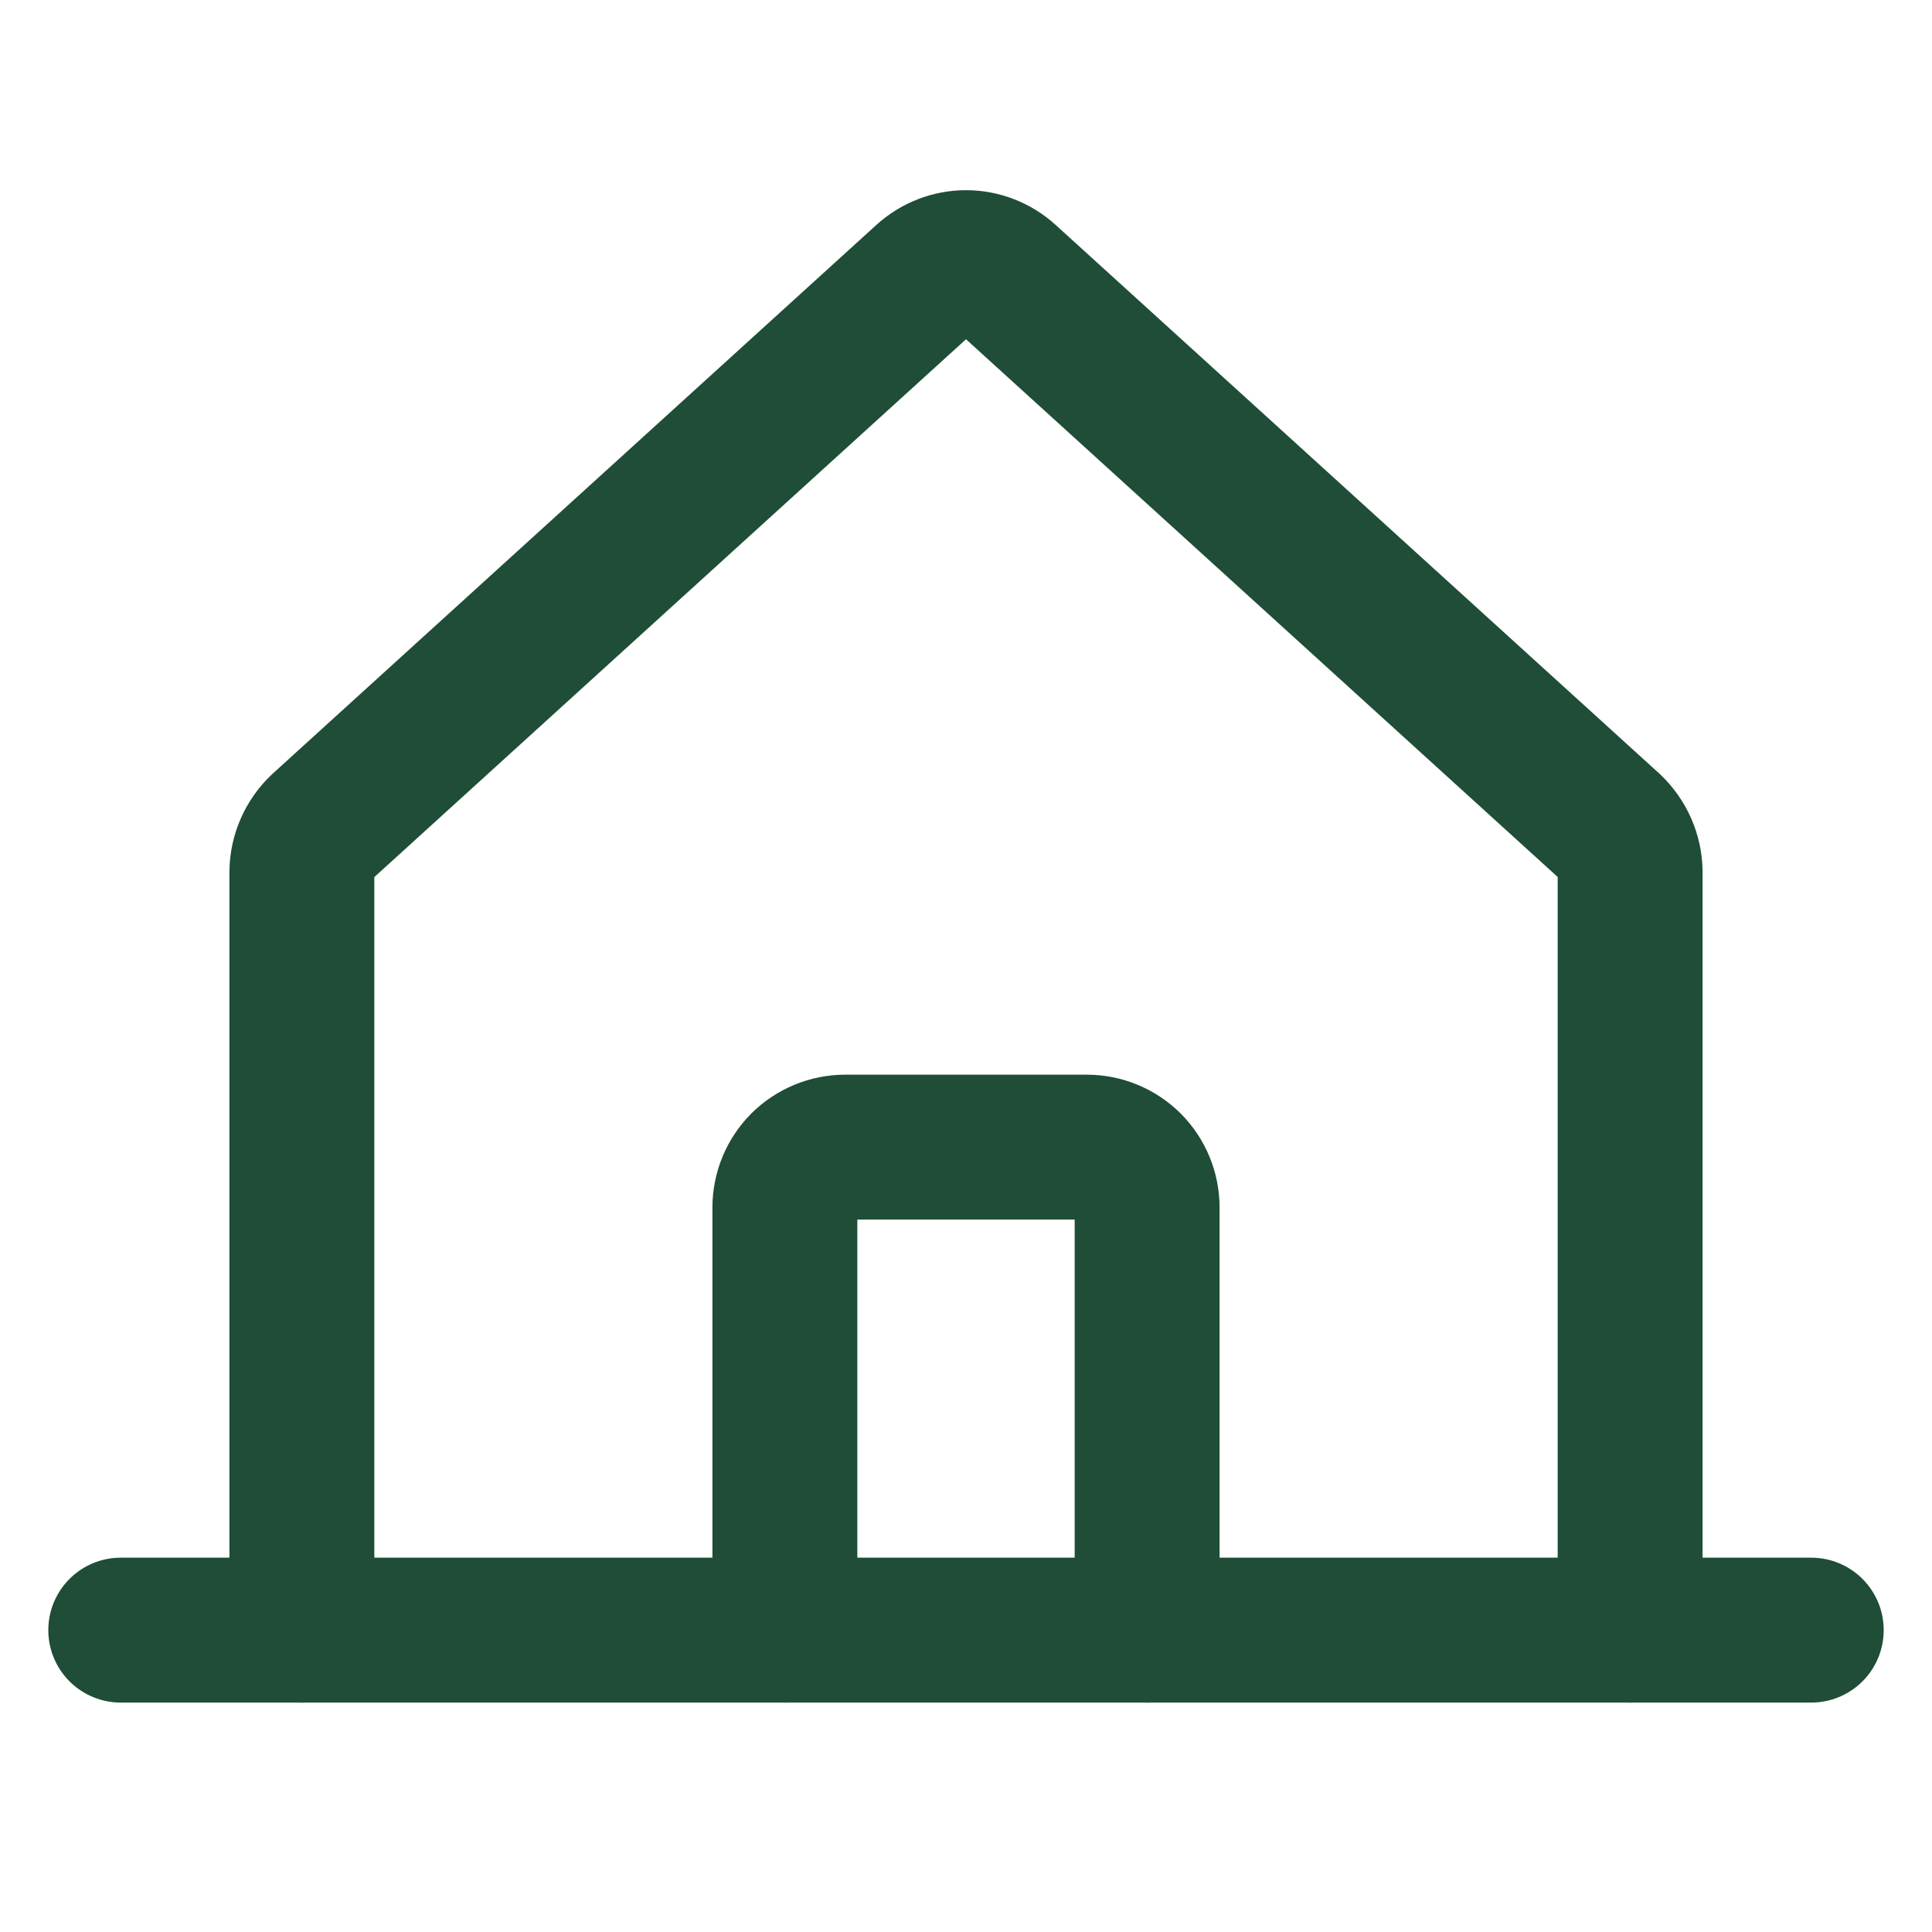
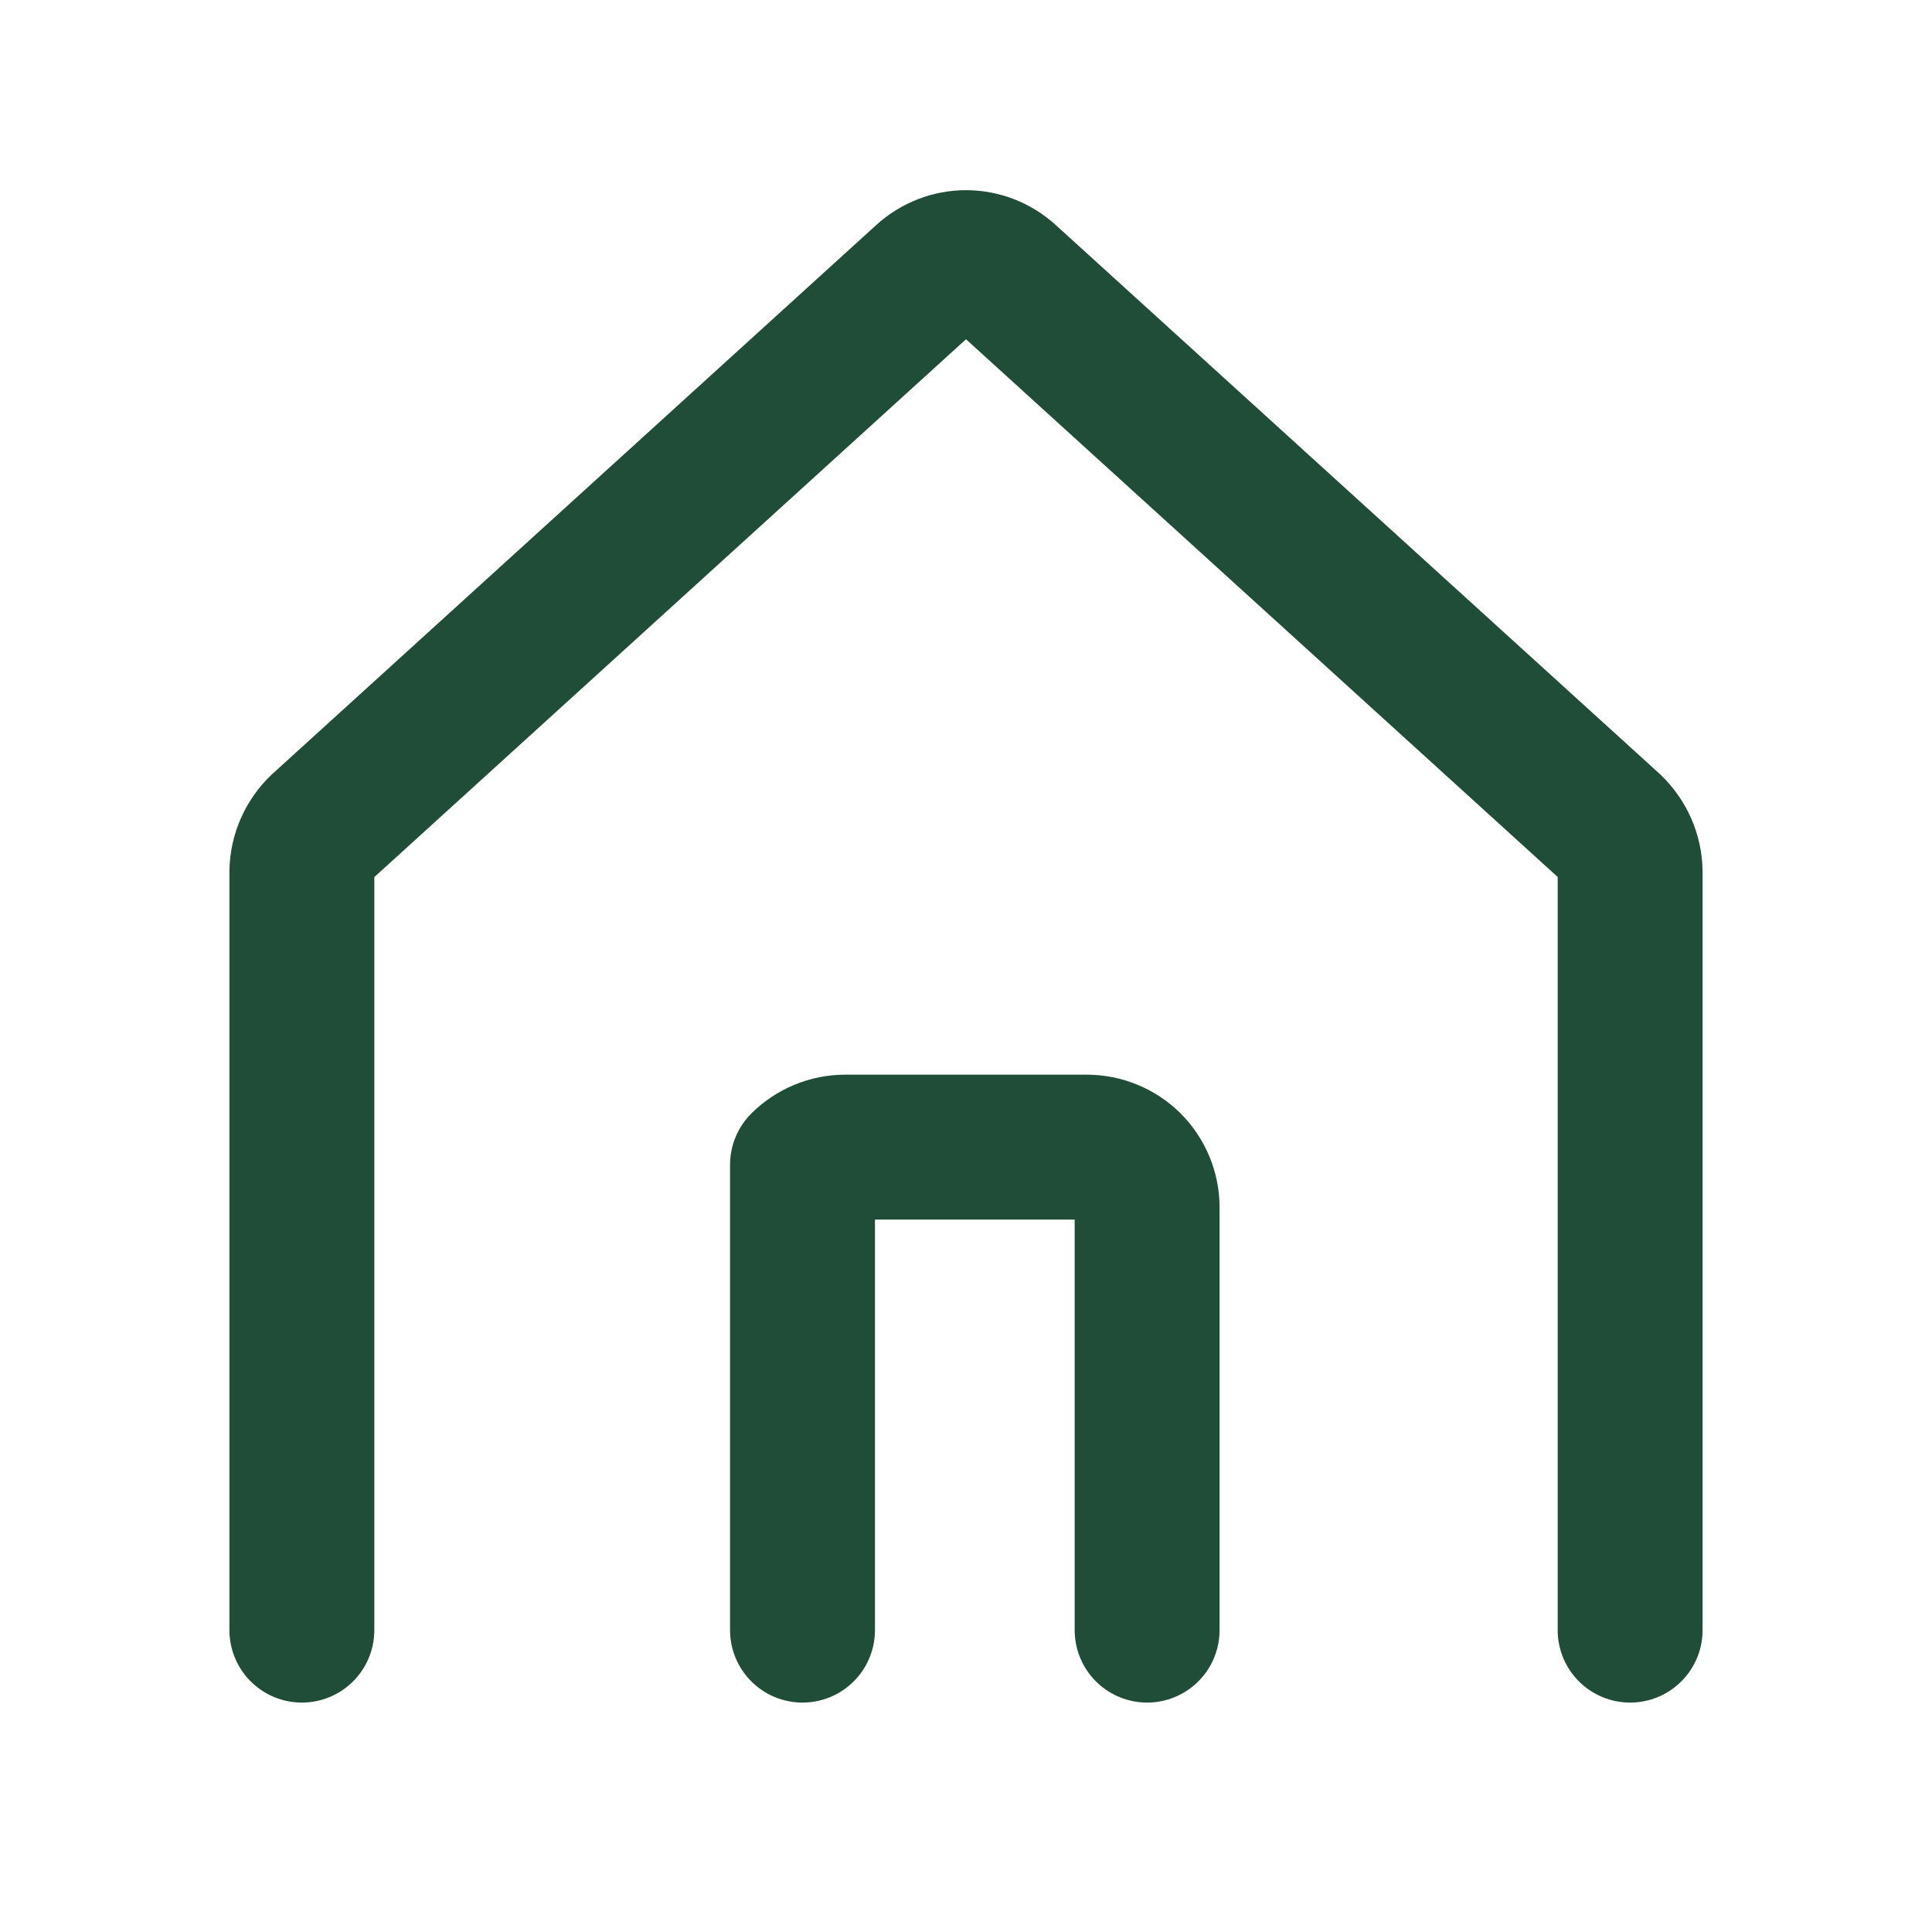
<svg xmlns="http://www.w3.org/2000/svg" width="16" height="16" viewBox="0 0 16 16" fill="none">
  <path d="M13.5 13.5V7.219C13.499 7.15 13.484 7.081 13.456 7.018C13.428 6.955 13.388 6.898 13.338 6.85L8.338 2.306C8.245 2.222 8.125 2.175 8 2.175C7.875 2.175 7.755 2.222 7.662 2.306L2.663 6.85C2.612 6.898 2.572 6.955 2.544 7.018C2.516 7.081 2.501 7.15 2.5 7.219V13.5" stroke="#1F4D37" stroke-width="1.2" stroke-linecap="round" stroke-linejoin="round" />
-   <path d="M1 13.5H15" stroke="#1F4D37" stroke-width="1.2" stroke-linecap="round" stroke-linejoin="round" />
-   <path d="M9.5 13.5V10C9.5 9.867 9.447 9.74 9.354 9.646C9.26 9.553 9.133 9.5 9 9.5H7C6.867 9.5 6.74 9.553 6.646 9.646C6.553 9.74 6.5 9.867 6.5 10V13.5" stroke="#1F4D37" stroke-width="1.2" stroke-linecap="round" stroke-linejoin="round" />
+   <path d="M9.5 13.5V10C9.5 9.867 9.447 9.74 9.354 9.646C9.26 9.553 9.133 9.5 9 9.5H7C6.867 9.5 6.74 9.553 6.646 9.646V13.5" stroke="#1F4D37" stroke-width="1.2" stroke-linecap="round" stroke-linejoin="round" />
</svg>